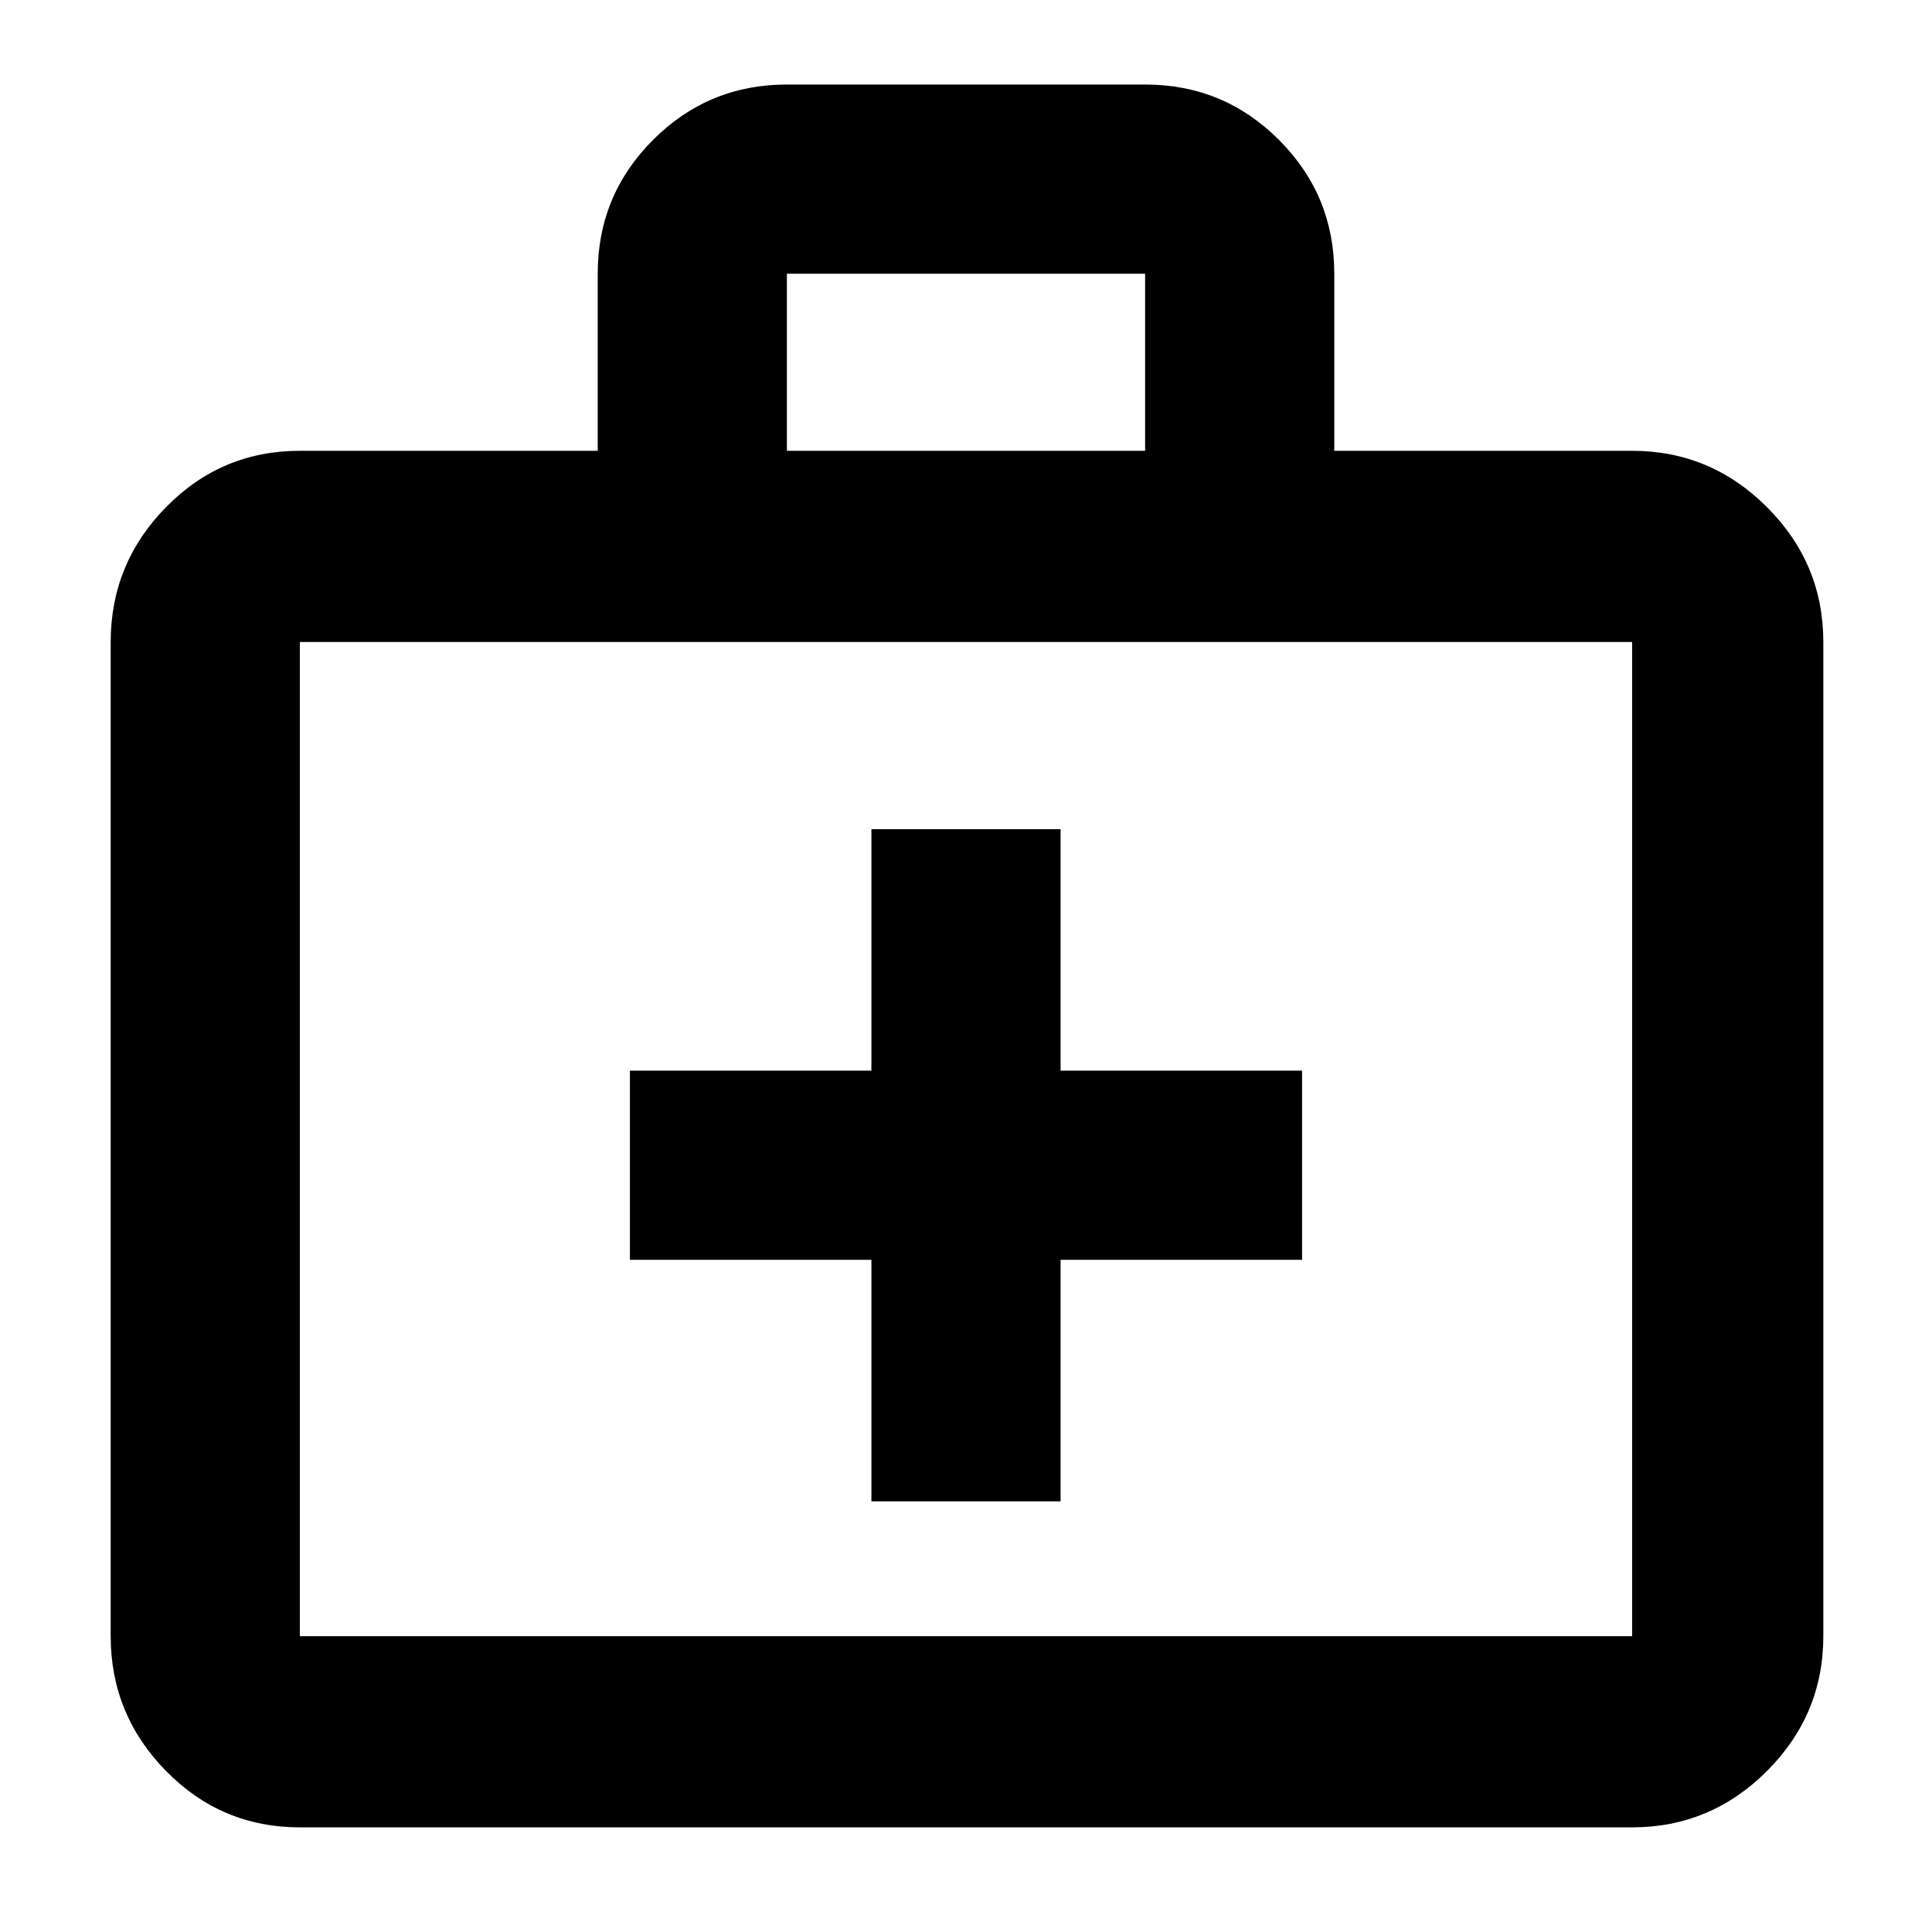
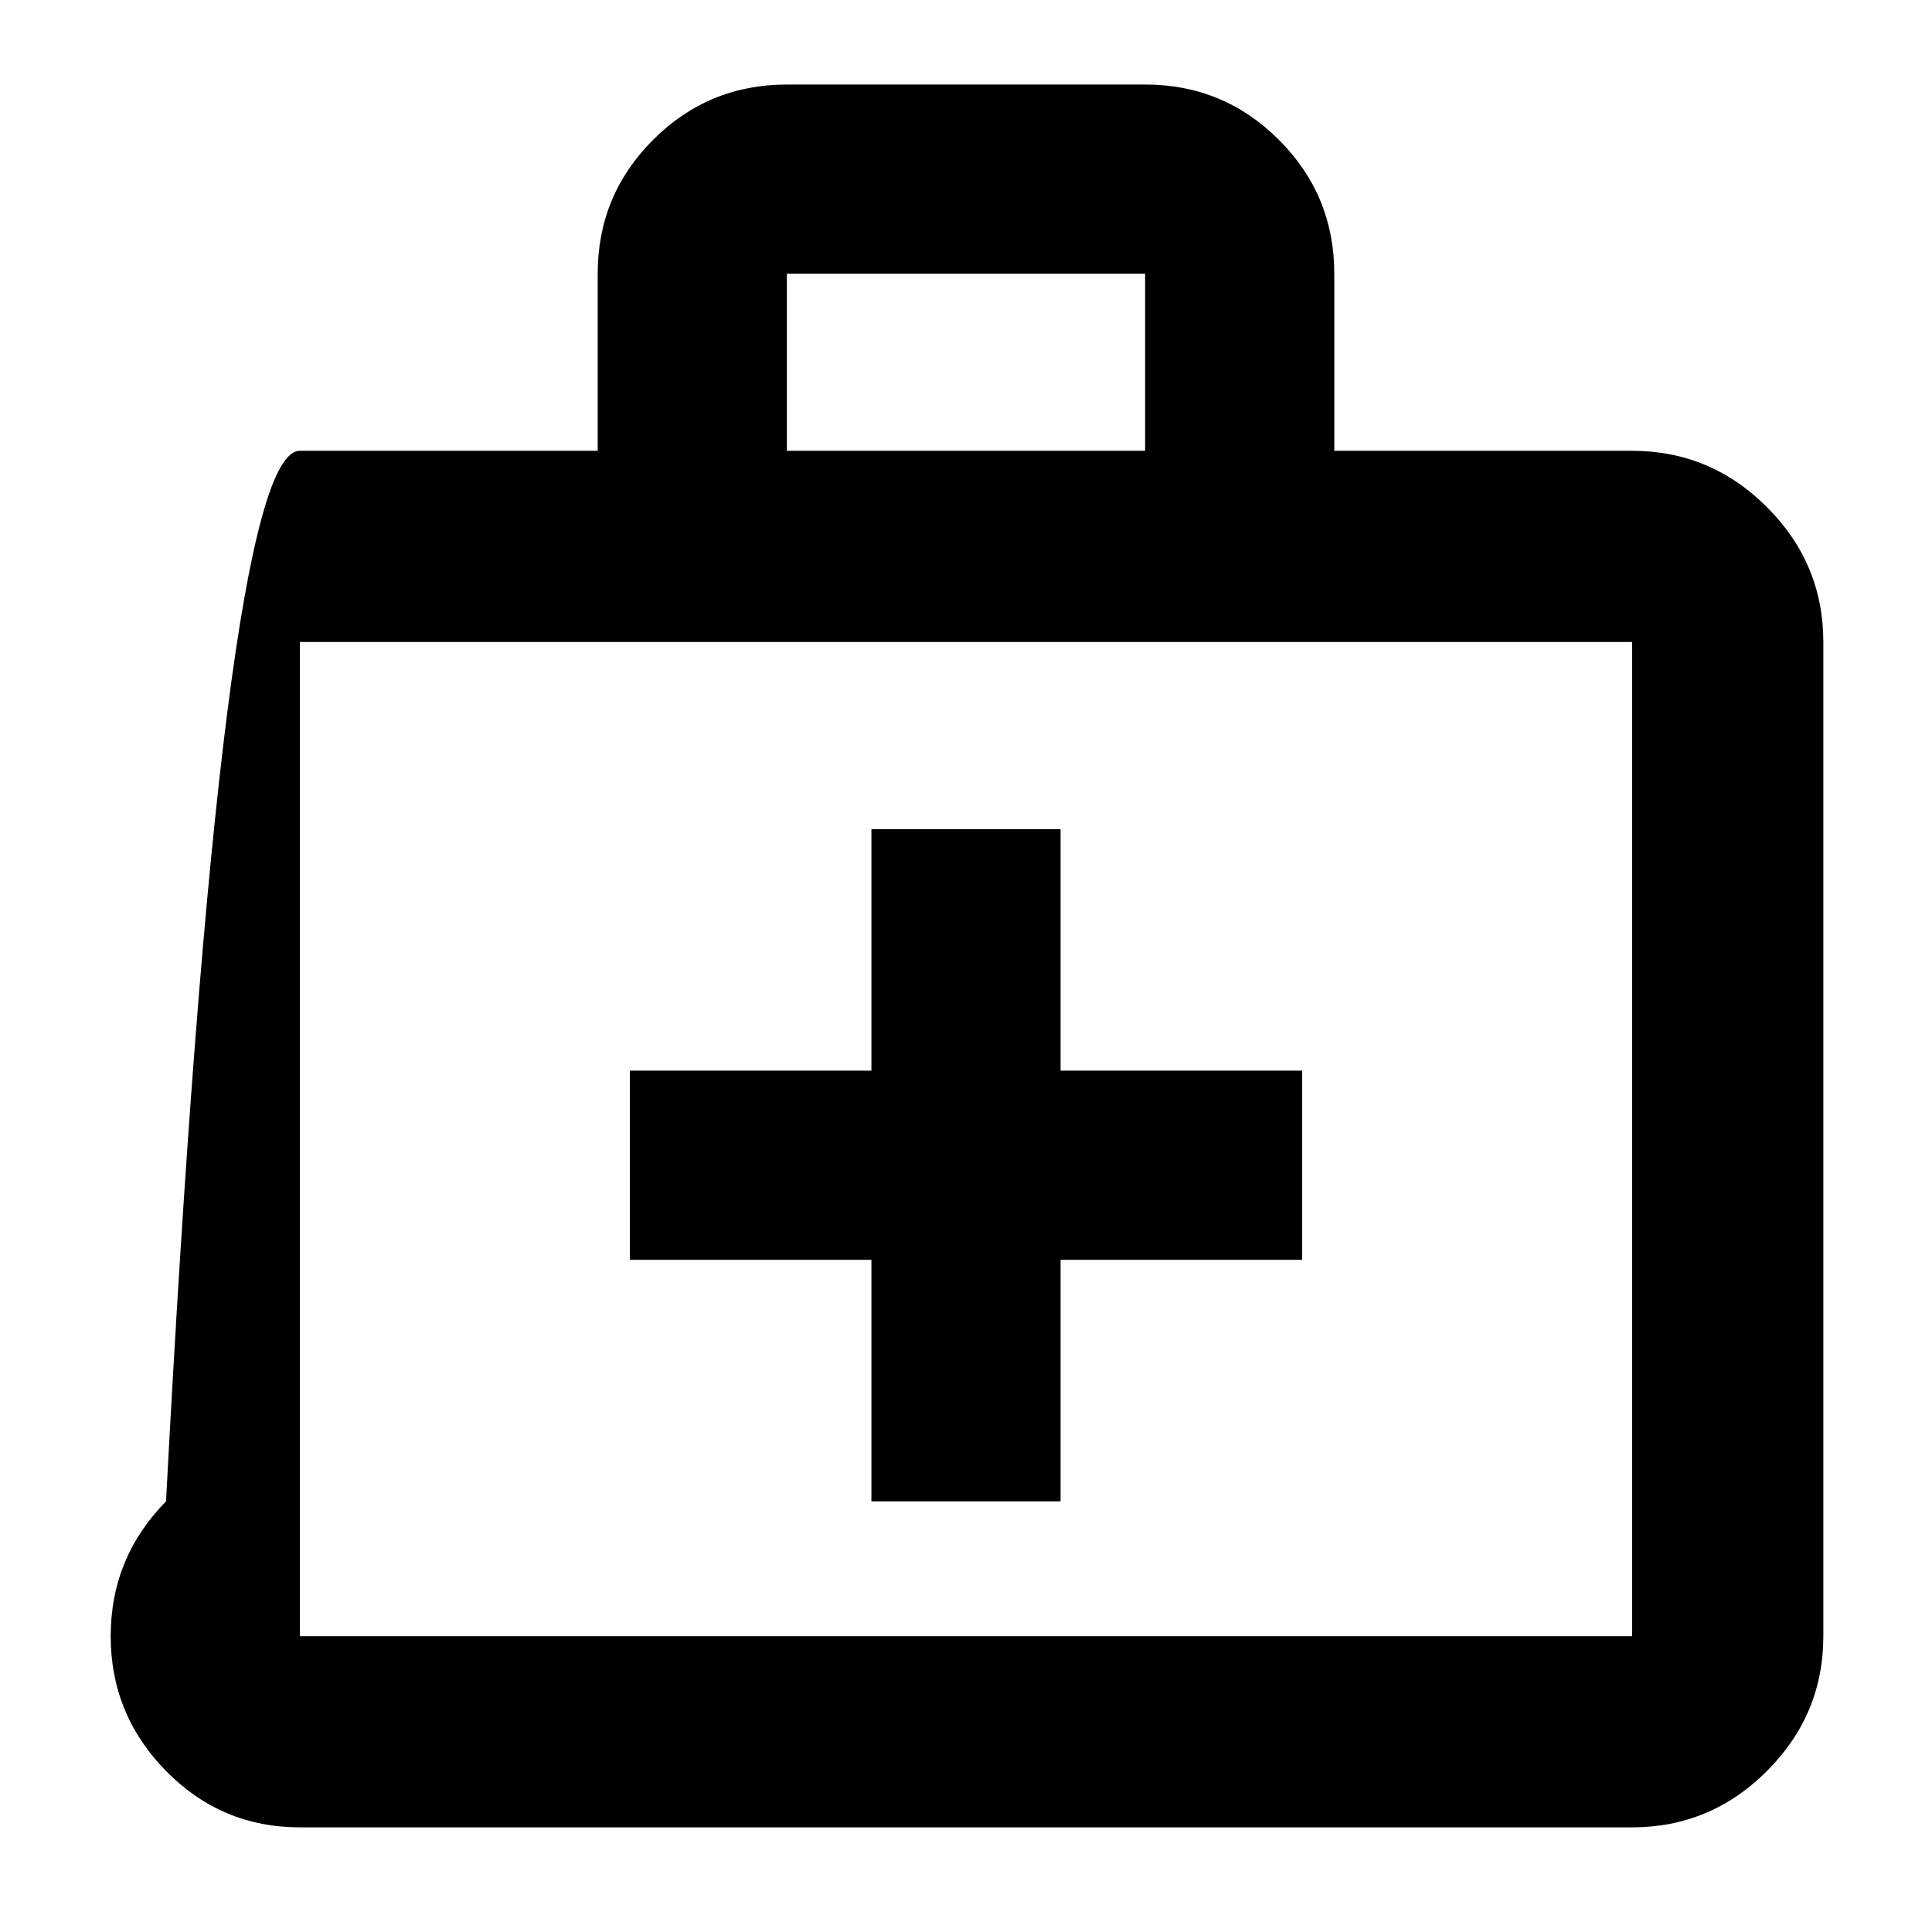
<svg xmlns="http://www.w3.org/2000/svg" height="48" width="48">
-   <path d="M21.65 37.3h4.7v-6h6v-4.7h-6v-6h-4.7v6h-6v4.7h6Zm-14.2 8.1q-1.95 0-3.325-1.4-1.375-1.4-1.375-3.35v-24.7q0-1.95 1.375-3.35Q5.5 11.2 7.45 11.2h7.4V6.8q0-1.95 1.375-3.325Q17.6 2.1 19.55 2.1h8.9q1.95 0 3.325 1.375Q33.15 4.85 33.15 6.8v4.4h7.4q1.95 0 3.35 1.4 1.4 1.4 1.4 3.35v24.7q0 1.95-1.4 3.35-1.4 1.4-3.35 1.4Zm0-4.75h33.1v-24.7H7.45v24.7Zm12.1-29.45h8.9V6.8h-8.9ZM7.45 40.65v-24.7 24.7Z" />
+   <path d="M21.65 37.3h4.7v-6h6v-4.7h-6v-6h-4.7v6h-6v4.7h6Zm-14.2 8.1q-1.95 0-3.325-1.4-1.375-1.4-1.375-3.35q0-1.95 1.375-3.35Q5.5 11.2 7.45 11.2h7.4V6.8q0-1.95 1.375-3.325Q17.6 2.1 19.55 2.1h8.9q1.95 0 3.325 1.375Q33.15 4.85 33.15 6.8v4.4h7.4q1.95 0 3.35 1.4 1.4 1.4 1.4 3.35v24.7q0 1.95-1.4 3.35-1.4 1.4-3.35 1.4Zm0-4.75h33.1v-24.7H7.45v24.7Zm12.1-29.45h8.9V6.8h-8.9ZM7.45 40.65v-24.7 24.7Z" />
  <script />
</svg>